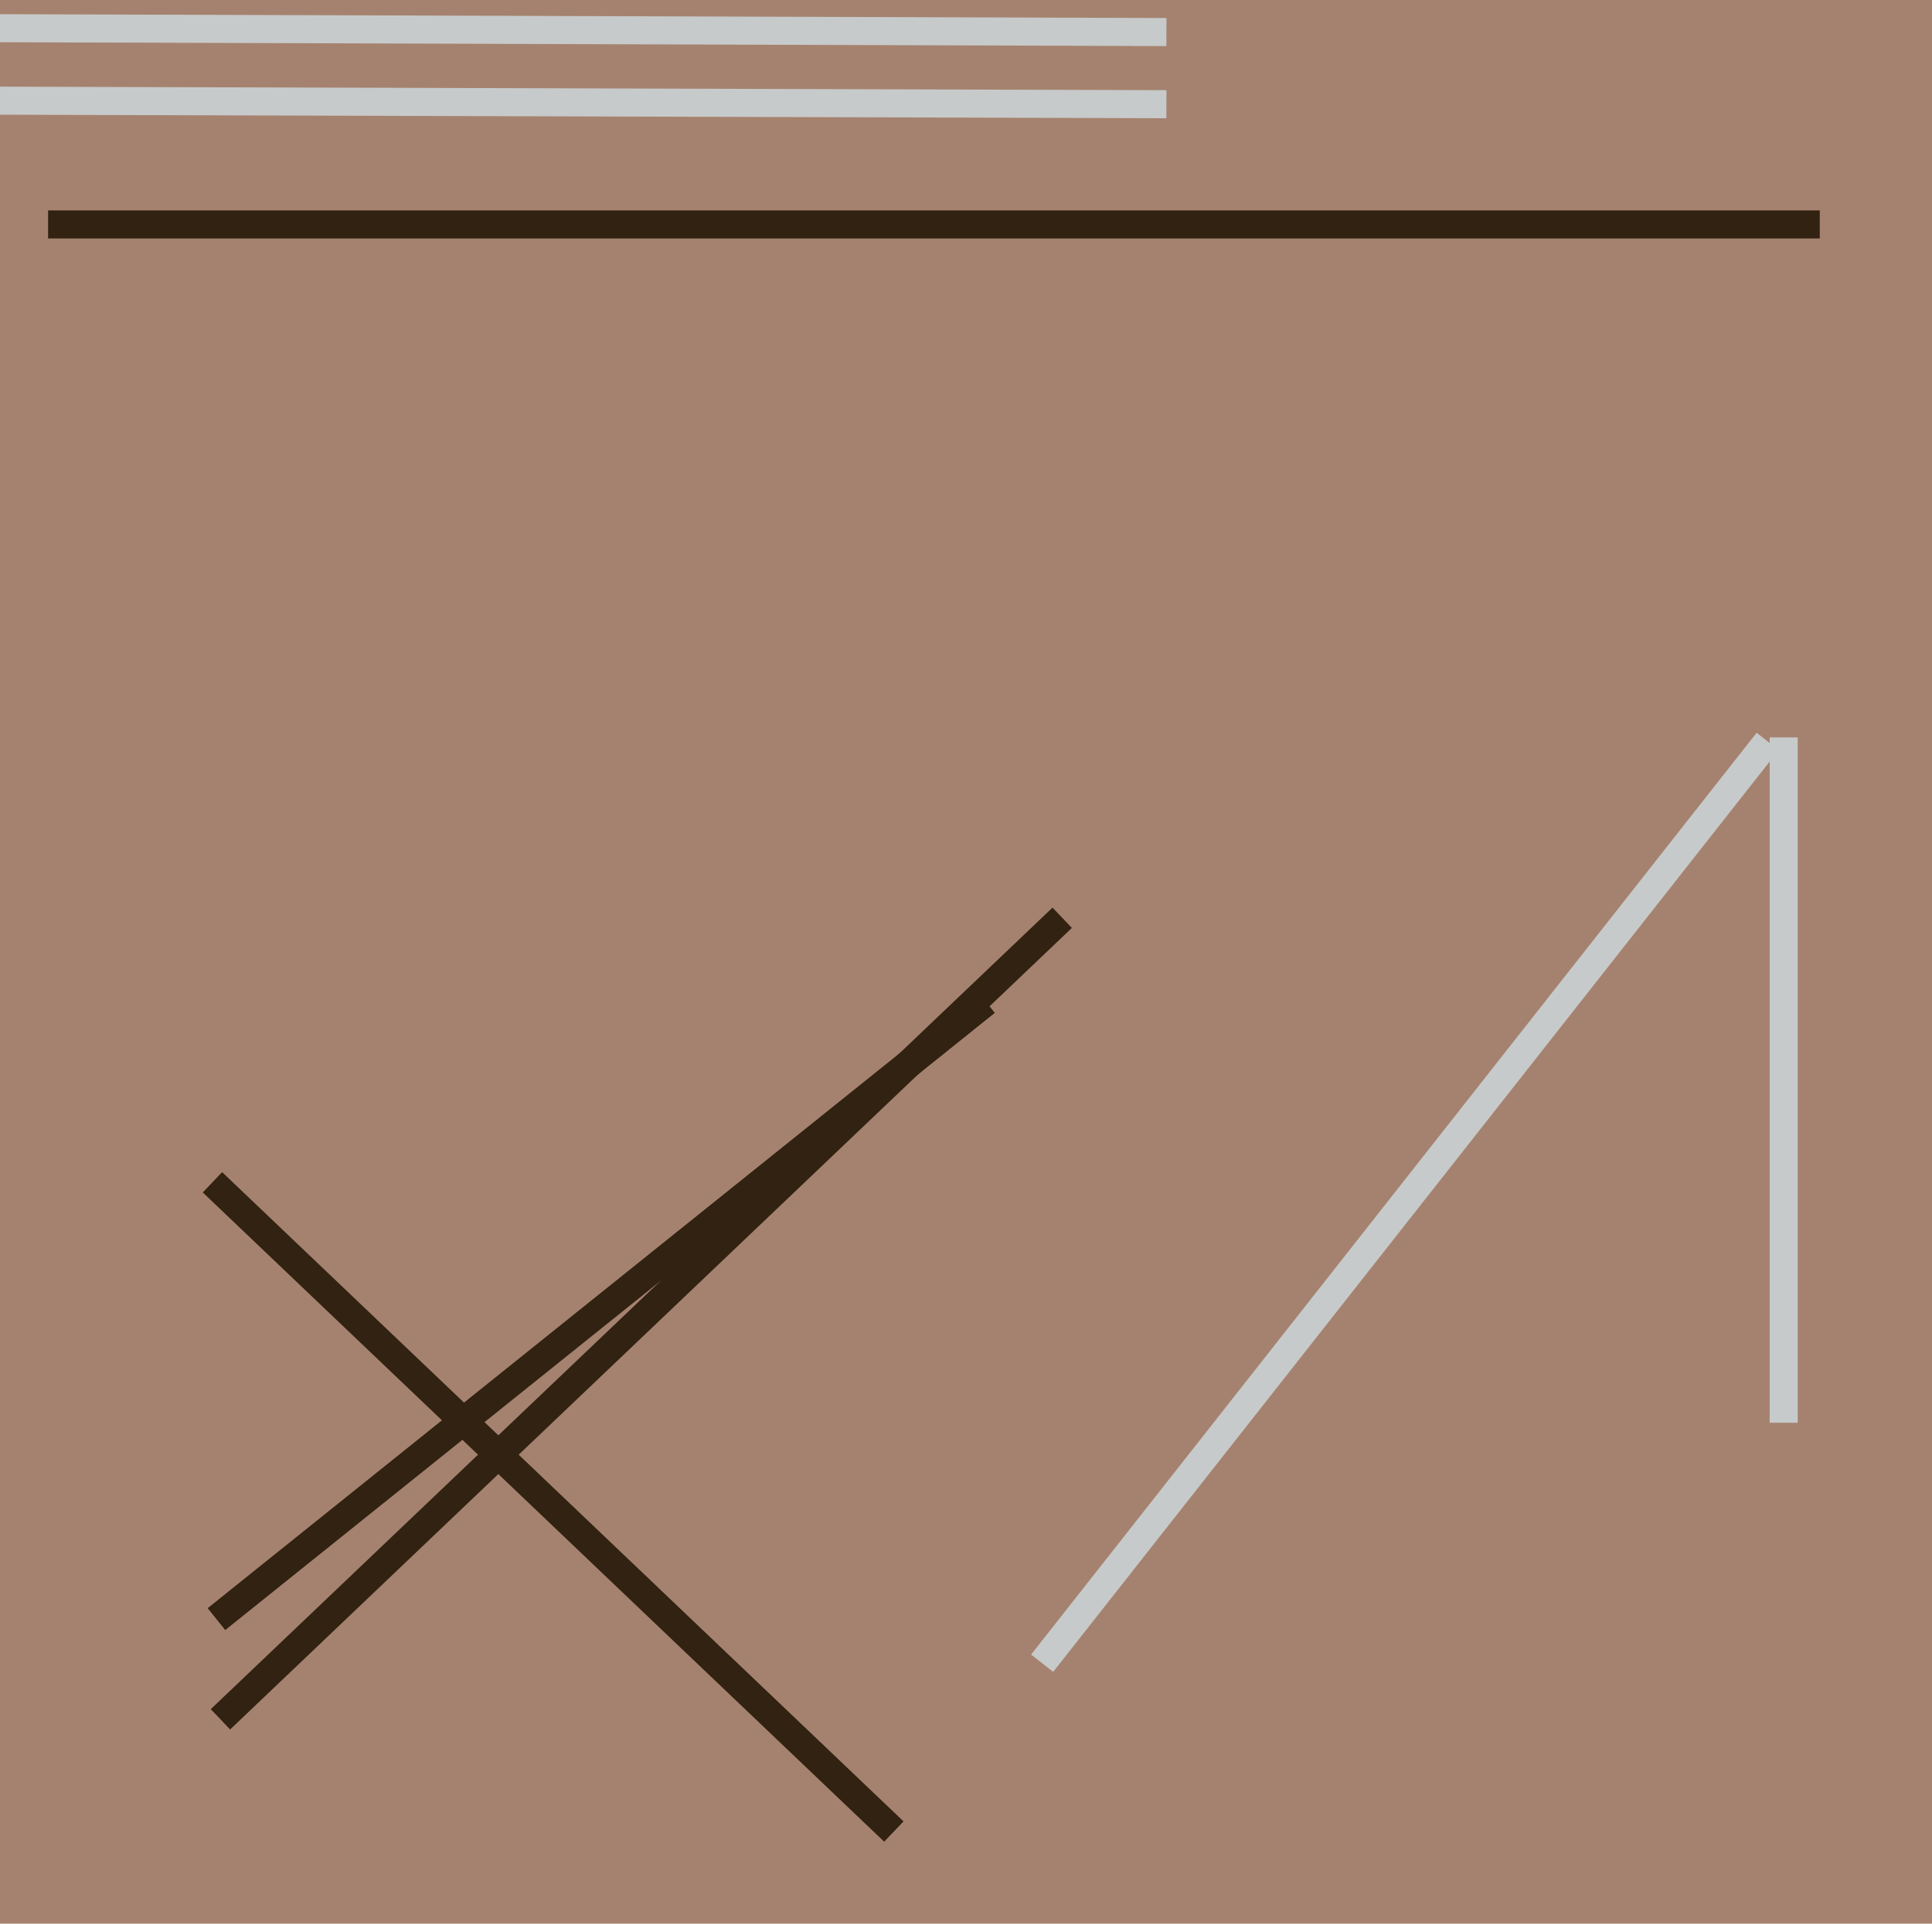
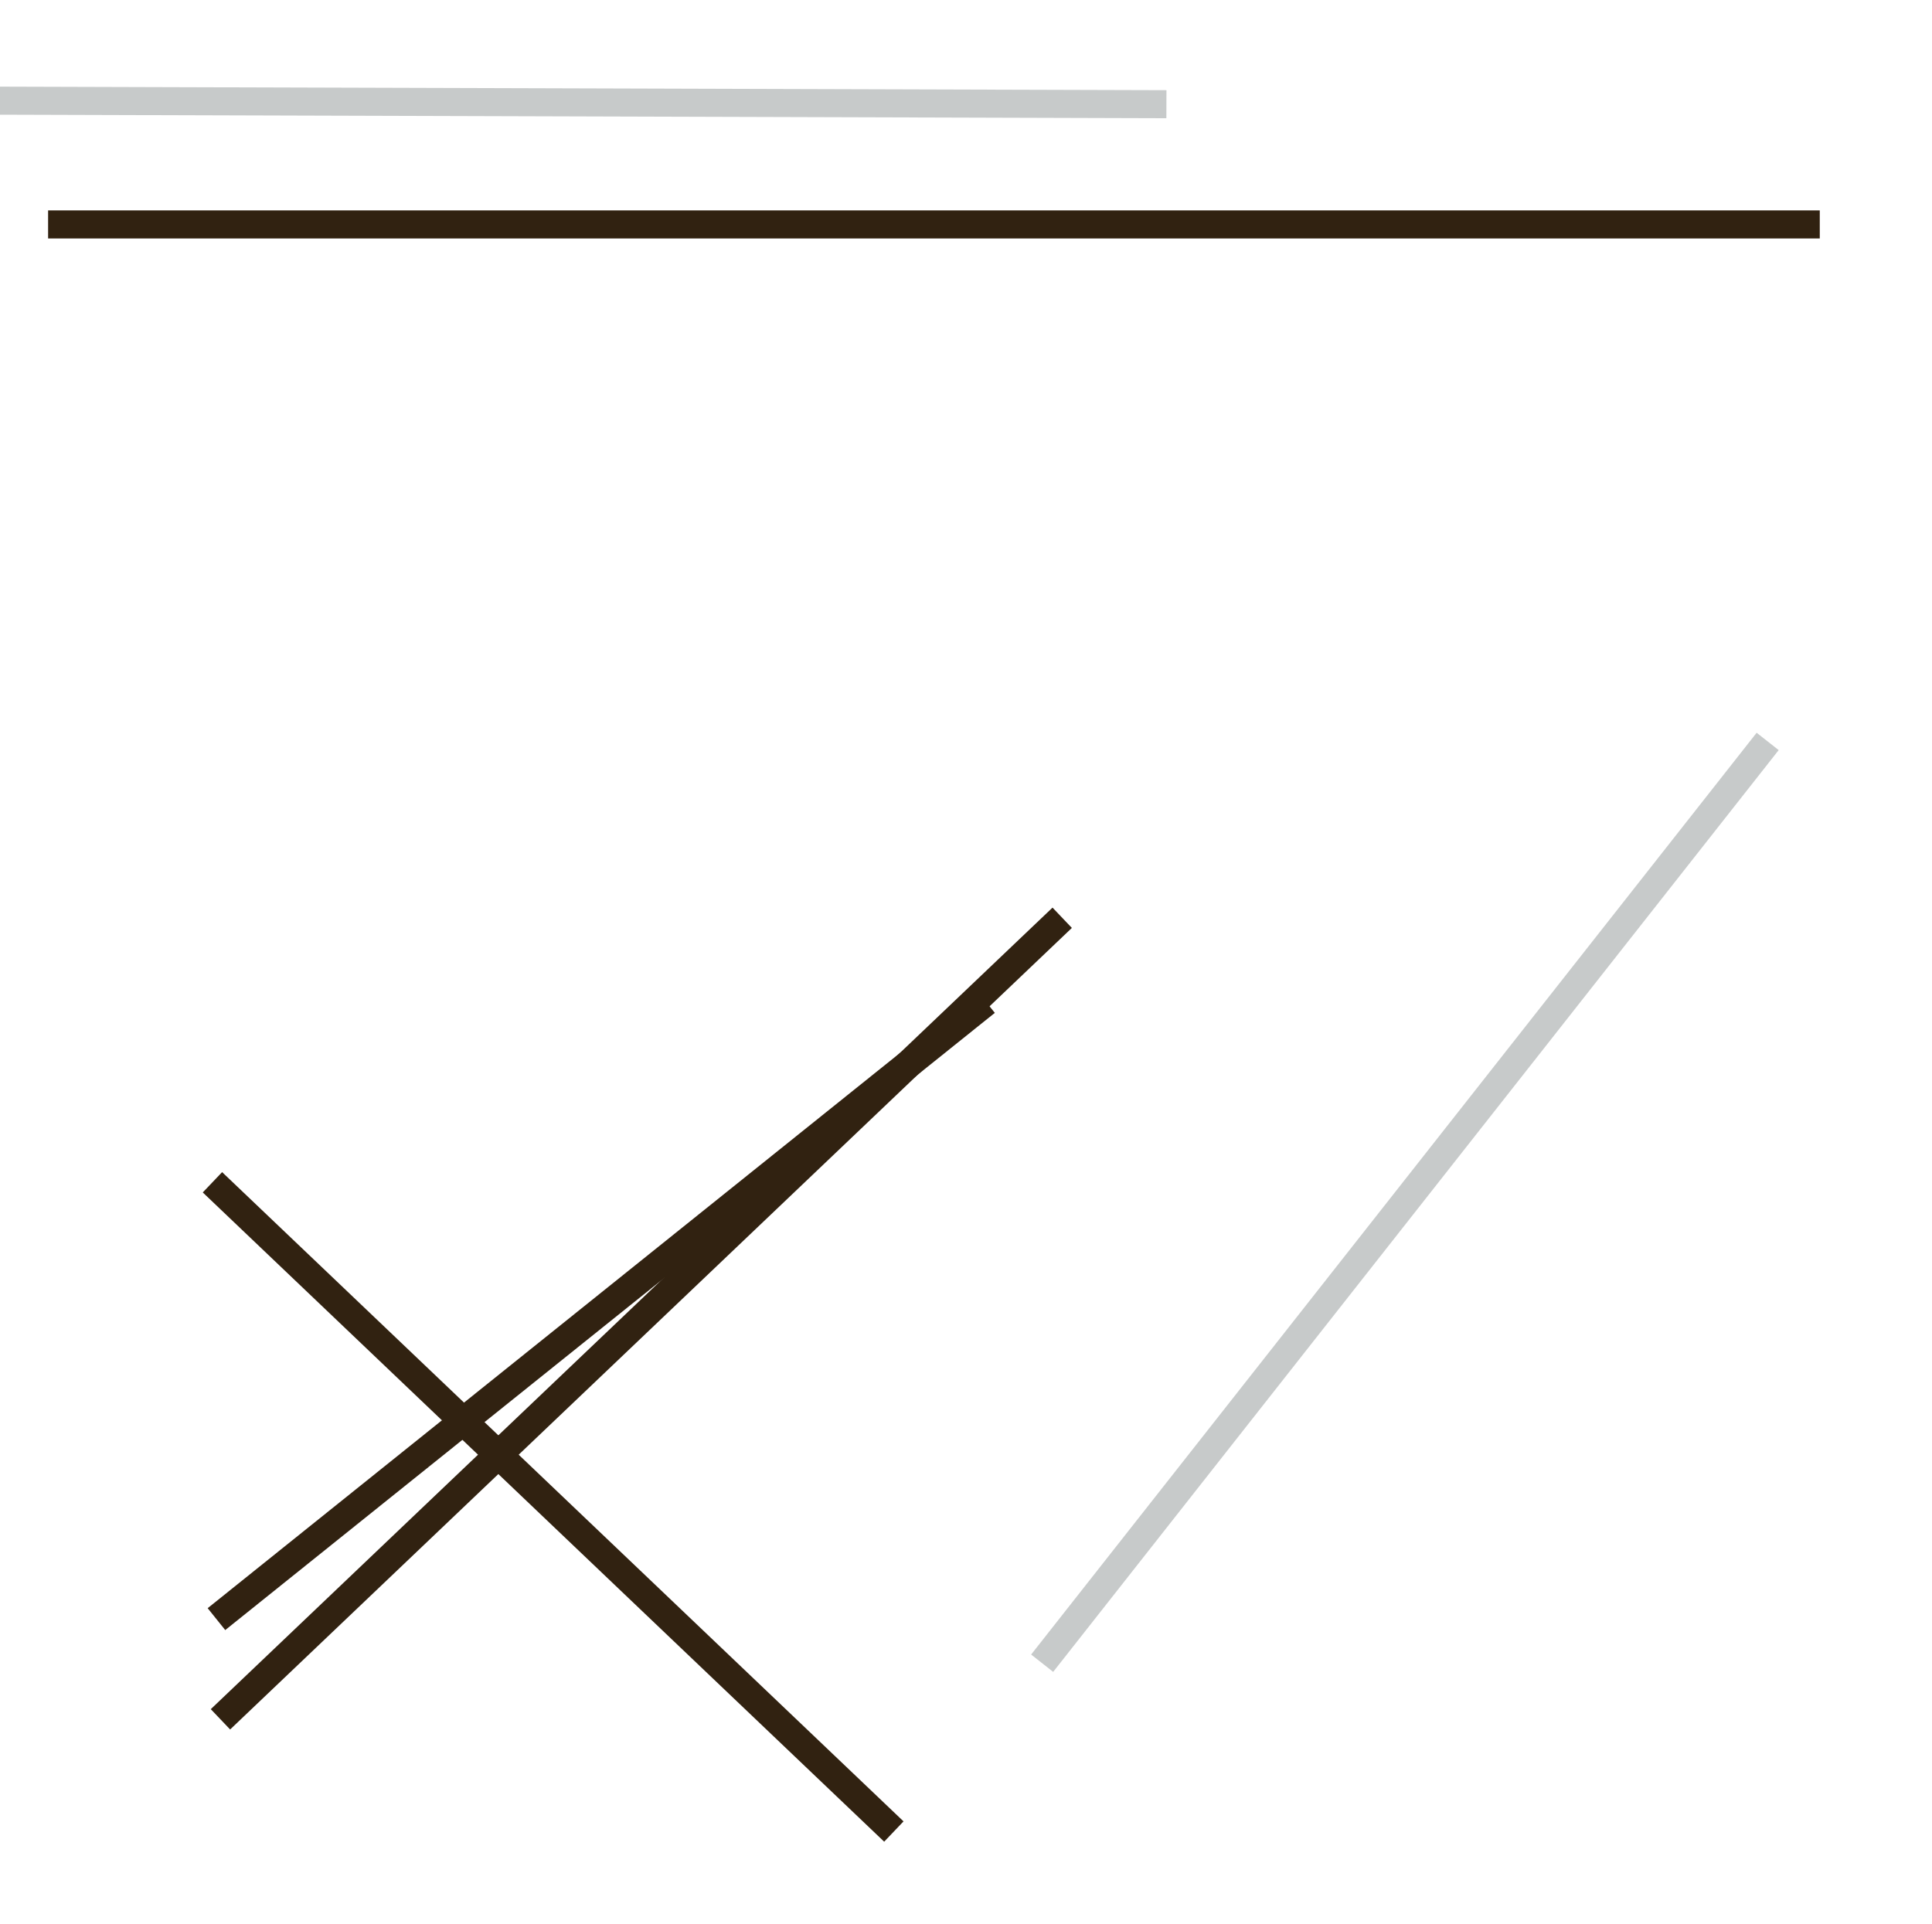
<svg xmlns="http://www.w3.org/2000/svg" width="482px" height="480px">
-   <rect width="482" height="480" fill="rgb(165,130,111)" />
  <line x1="12" y1="56" x2="454" y2="56" style="stroke:rgb(49,34,17);stroke-width:7" />
  <line x1="246" y1="250" x2="54" y2="404" style="stroke:rgb(49,34,17);stroke-width:7" />
  <line x1="53" y1="295" x2="223" y2="457" style="stroke:rgb(49,34,17);stroke-width:7" />
  <line x1="260" y1="415" x2="441" y2="185" style="stroke:rgb(199,202,202);stroke-width:7" />
-   <line x1="445" y1="355" x2="445" y2="184" style="stroke:rgb(199,202,202);stroke-width:7" />
  <line x1="265" y1="229" x2="55" y2="429" style="stroke:rgb(49,34,17);stroke-width:7" />
  <line x1="-39" y1="25" x2="291" y2="26" style="stroke:rgb(199,202,202);stroke-width:7" />
-   <line x1="291" y1="8" x2="-11" y2="7" style="stroke:rgb(199,202,202);stroke-width:7" />
</svg>